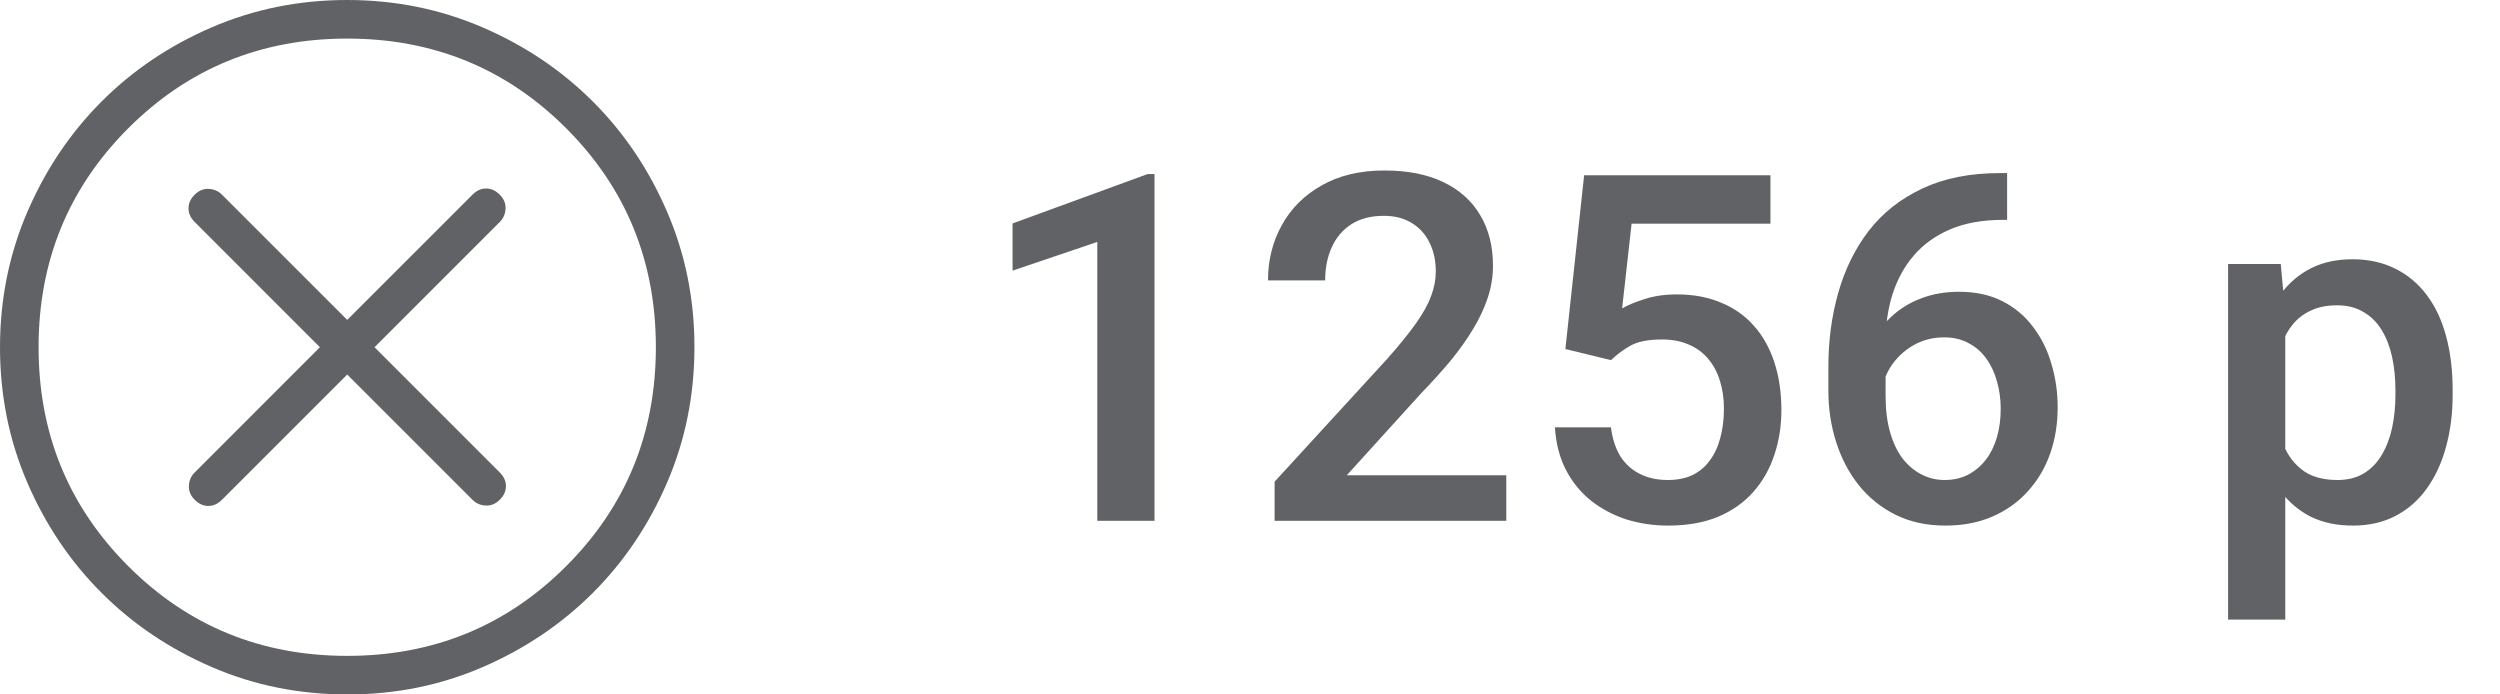
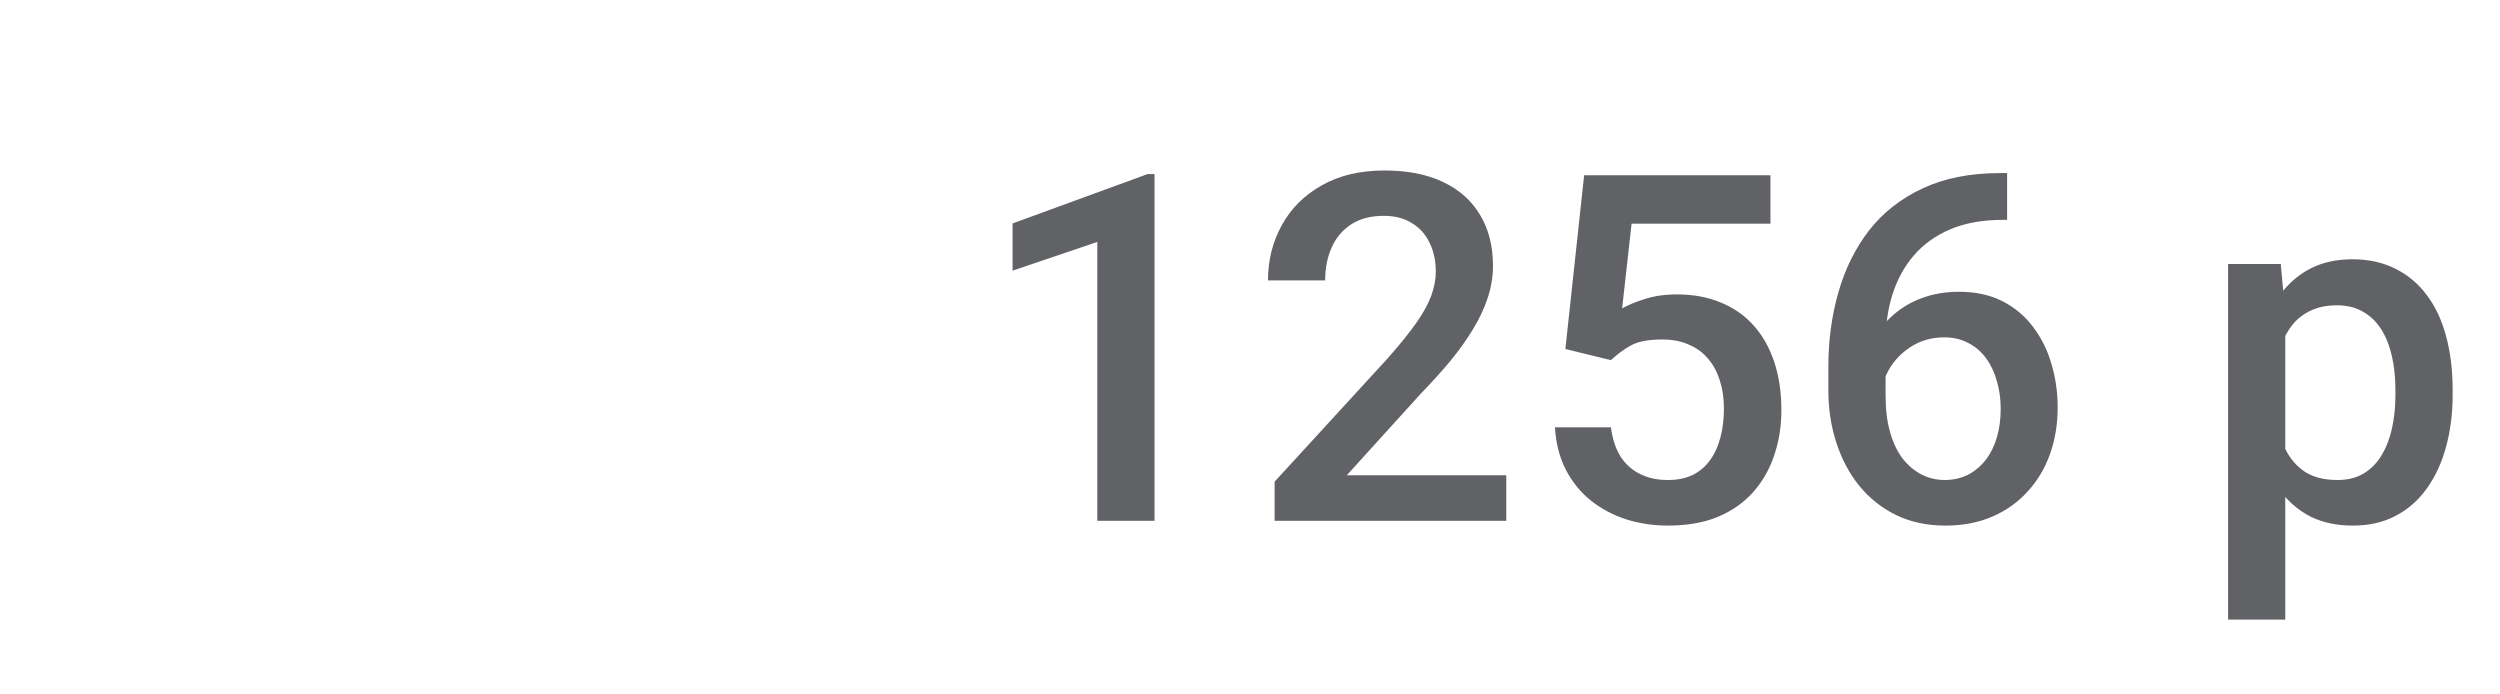
<svg xmlns="http://www.w3.org/2000/svg" width="72" height="20" viewBox="0 0 72 20" fill="none">
  <g clip-path="url(#clip0_4046_1342)">
    <path d="M10 10.787L13.607 14.393C13.71 14.497 13.838 14.553 13.989 14.56C14.14 14.567 14.275 14.512 14.393 14.393C14.512 14.275 14.571 14.144 14.571 14C14.571 13.856 14.512 13.725 14.393 13.607L10.787 10L14.393 6.393C14.497 6.29 14.553 6.162 14.56 6.011C14.567 5.86 14.512 5.725 14.393 5.607C14.275 5.488 14.144 5.429 14 5.429C13.856 5.429 13.725 5.488 13.607 5.607L10 9.213L6.393 5.607C6.29 5.503 6.162 5.447 6.011 5.44C5.86 5.433 5.725 5.488 5.607 5.607C5.488 5.725 5.429 5.856 5.429 6C5.429 6.144 5.488 6.275 5.607 6.393L9.213 10L5.607 13.607C5.503 13.71 5.447 13.838 5.44 13.99C5.433 14.14 5.488 14.275 5.607 14.393C5.725 14.512 5.856 14.571 6 14.571C6.144 14.571 6.275 14.512 6.393 14.393L10 10.787ZM10.003 20C8.62 20 7.32 19.738 6.103 19.213C4.886 18.688 3.827 17.976 2.927 17.076C2.026 16.176 1.313 15.118 0.788 13.902C0.263 12.687 0 11.387 0 10.003C0 8.62 0.263 7.32 0.788 6.103C1.312 4.886 2.024 3.827 2.922 2.927C3.821 2.026 4.879 1.313 6.097 0.788C7.314 0.263 8.614 0 9.997 0C11.379 0 12.679 0.263 13.897 0.788C15.114 1.312 16.173 2.024 17.073 2.923C17.974 3.823 18.687 4.881 19.212 6.098C19.737 7.315 20 8.614 20 9.997C20 11.379 19.738 12.679 19.213 13.897C18.689 15.114 17.976 16.173 17.076 17.073C16.175 17.973 15.117 18.686 13.902 19.212C12.687 19.738 11.388 20.001 10.003 20ZM10 18.889C12.482 18.889 14.583 18.028 16.306 16.306C18.028 14.583 18.889 12.482 18.889 10C18.889 7.519 18.028 5.417 16.306 3.694C14.583 1.972 12.482 1.111 10 1.111C7.519 1.111 5.417 1.972 3.694 3.694C1.972 5.417 1.111 7.519 1.111 10C1.111 12.482 1.972 14.583 3.694 16.306C5.417 18.028 7.519 18.889 10 18.889Z" fill="#606266" />
  </g>
  <path d="M33.25 5.013V15H31.602V6.968L29.162 7.795V6.435L33.052 5.013H33.25ZM43.381 13.688V15H36.709V13.872L39.949 10.338C40.305 9.937 40.585 9.59 40.79 9.299C40.995 9.007 41.139 8.745 41.221 8.513C41.307 8.276 41.351 8.046 41.351 7.822C41.351 7.508 41.291 7.232 41.173 6.995C41.059 6.754 40.89 6.564 40.667 6.428C40.444 6.286 40.172 6.216 39.853 6.216C39.484 6.216 39.175 6.296 38.924 6.455C38.673 6.615 38.484 6.836 38.356 7.118C38.229 7.396 38.165 7.715 38.165 8.075H36.518C36.518 7.496 36.65 6.968 36.914 6.489C37.178 6.006 37.561 5.623 38.062 5.341C38.564 5.054 39.168 4.91 39.874 4.91C40.539 4.91 41.105 5.022 41.569 5.245C42.034 5.468 42.387 5.785 42.629 6.195C42.875 6.605 42.998 7.091 42.998 7.651C42.998 7.961 42.948 8.269 42.848 8.574C42.747 8.88 42.604 9.185 42.417 9.49C42.235 9.791 42.018 10.094 41.768 10.399C41.517 10.7 41.241 11.005 40.94 11.315L38.787 13.688H43.381ZM46.395 10.372L45.083 10.051L45.623 5.047H50.989V6.441H46.99L46.717 8.882C46.872 8.791 47.086 8.702 47.359 8.615C47.633 8.524 47.945 8.479 48.296 8.479C48.765 8.479 49.185 8.556 49.554 8.711C49.927 8.861 50.244 9.082 50.504 9.374C50.764 9.661 50.962 10.012 51.099 10.427C51.235 10.837 51.304 11.3 51.304 11.815C51.304 12.275 51.235 12.705 51.099 13.106C50.967 13.508 50.766 13.861 50.497 14.166C50.228 14.471 49.889 14.711 49.478 14.884C49.073 15.052 48.592 15.137 48.036 15.137C47.621 15.137 47.223 15.078 46.84 14.959C46.462 14.836 46.122 14.656 45.821 14.419C45.52 14.177 45.279 13.881 45.097 13.53C44.914 13.175 44.81 12.767 44.782 12.307H46.395C46.437 12.63 46.525 12.906 46.662 13.134C46.803 13.357 46.99 13.528 47.223 13.646C47.455 13.765 47.724 13.824 48.029 13.824C48.307 13.824 48.547 13.776 48.747 13.681C48.948 13.58 49.114 13.439 49.246 13.257C49.383 13.07 49.483 12.851 49.547 12.601C49.615 12.35 49.649 12.072 49.649 11.767C49.649 11.475 49.611 11.208 49.533 10.967C49.46 10.725 49.349 10.516 49.198 10.338C49.052 10.16 48.868 10.023 48.645 9.928C48.421 9.827 48.164 9.777 47.872 9.777C47.48 9.777 47.179 9.834 46.97 9.948C46.765 10.062 46.573 10.204 46.395 10.372ZM57.6 4.985H57.805V6.332H57.688C57.101 6.332 56.592 6.423 56.164 6.605C55.74 6.788 55.392 7.038 55.118 7.357C54.845 7.676 54.64 8.05 54.503 8.479C54.371 8.902 54.305 9.354 54.305 9.832V11.398C54.305 11.794 54.348 12.145 54.435 12.45C54.521 12.751 54.642 13.004 54.797 13.209C54.956 13.409 55.139 13.562 55.344 13.667C55.549 13.772 55.77 13.824 56.007 13.824C56.253 13.824 56.476 13.774 56.677 13.674C56.877 13.569 57.048 13.425 57.19 13.243C57.331 13.061 57.438 12.844 57.511 12.594C57.584 12.343 57.62 12.07 57.62 11.773C57.62 11.491 57.584 11.227 57.511 10.98C57.442 10.73 57.34 10.511 57.203 10.324C57.066 10.133 56.895 9.985 56.69 9.88C56.49 9.771 56.258 9.716 55.993 9.716C55.665 9.716 55.367 9.793 55.098 9.948C54.833 10.103 54.619 10.306 54.455 10.557C54.296 10.803 54.209 11.065 54.195 11.343L53.566 11.138C53.603 10.714 53.696 10.333 53.847 9.996C54.002 9.659 54.204 9.372 54.455 9.135C54.706 8.898 54.995 8.718 55.323 8.595C55.656 8.467 56.02 8.403 56.417 8.403C56.9 8.403 57.319 8.494 57.675 8.677C58.03 8.859 58.324 9.107 58.557 9.422C58.794 9.732 58.969 10.087 59.083 10.488C59.202 10.885 59.261 11.3 59.261 11.732C59.261 12.211 59.188 12.658 59.042 13.072C58.896 13.482 58.682 13.842 58.399 14.152C58.121 14.462 57.782 14.704 57.381 14.877C56.984 15.05 56.533 15.137 56.027 15.137C55.494 15.137 55.018 15.034 54.599 14.829C54.184 14.624 53.831 14.341 53.539 13.981C53.252 13.621 53.033 13.207 52.883 12.737C52.732 12.268 52.657 11.771 52.657 11.247V10.563C52.657 9.807 52.753 9.094 52.944 8.424C53.136 7.749 53.43 7.155 53.826 6.64C54.227 6.125 54.74 5.721 55.364 5.43C55.989 5.133 56.734 4.985 57.6 4.985ZM65.816 9.025V17.844H64.169V7.604H65.686L65.816 9.025ZM70.636 11.233V11.377C70.636 11.915 70.572 12.414 70.444 12.874C70.321 13.33 70.137 13.729 69.891 14.07C69.649 14.408 69.351 14.67 68.995 14.856C68.64 15.043 68.23 15.137 67.765 15.137C67.304 15.137 66.901 15.052 66.555 14.884C66.213 14.711 65.924 14.467 65.686 14.152C65.45 13.838 65.258 13.469 65.112 13.045C64.971 12.617 64.871 12.147 64.811 11.637V11.083C64.871 10.541 64.971 10.049 65.112 9.606C65.258 9.164 65.45 8.784 65.686 8.465C65.924 8.146 66.213 7.9 66.555 7.727C66.897 7.553 67.295 7.467 67.751 7.467C68.216 7.467 68.628 7.558 68.988 7.74C69.348 7.918 69.651 8.173 69.897 8.506C70.144 8.834 70.328 9.23 70.451 9.695C70.574 10.156 70.636 10.668 70.636 11.233ZM68.988 11.377V11.233C68.988 10.892 68.956 10.575 68.893 10.283C68.829 9.987 68.728 9.727 68.592 9.504C68.455 9.281 68.28 9.107 68.065 8.984C67.856 8.857 67.603 8.793 67.307 8.793C67.015 8.793 66.764 8.843 66.555 8.943C66.345 9.039 66.17 9.174 66.028 9.347C65.887 9.52 65.778 9.723 65.7 9.955C65.623 10.183 65.568 10.431 65.536 10.7V12.026C65.591 12.354 65.684 12.655 65.816 12.929C65.949 13.202 66.135 13.421 66.377 13.585C66.623 13.745 66.938 13.824 67.32 13.824C67.617 13.824 67.87 13.76 68.079 13.633C68.289 13.505 68.46 13.33 68.592 13.106C68.728 12.879 68.829 12.617 68.893 12.32C68.956 12.024 68.988 11.71 68.988 11.377Z" fill="#606266" />
  <defs>
    <clipPath id="clip0_4046_1342">
-       <rect width="20" height="20" fill="white" />
-     </clipPath>
+       </clipPath>
  </defs>
</svg>